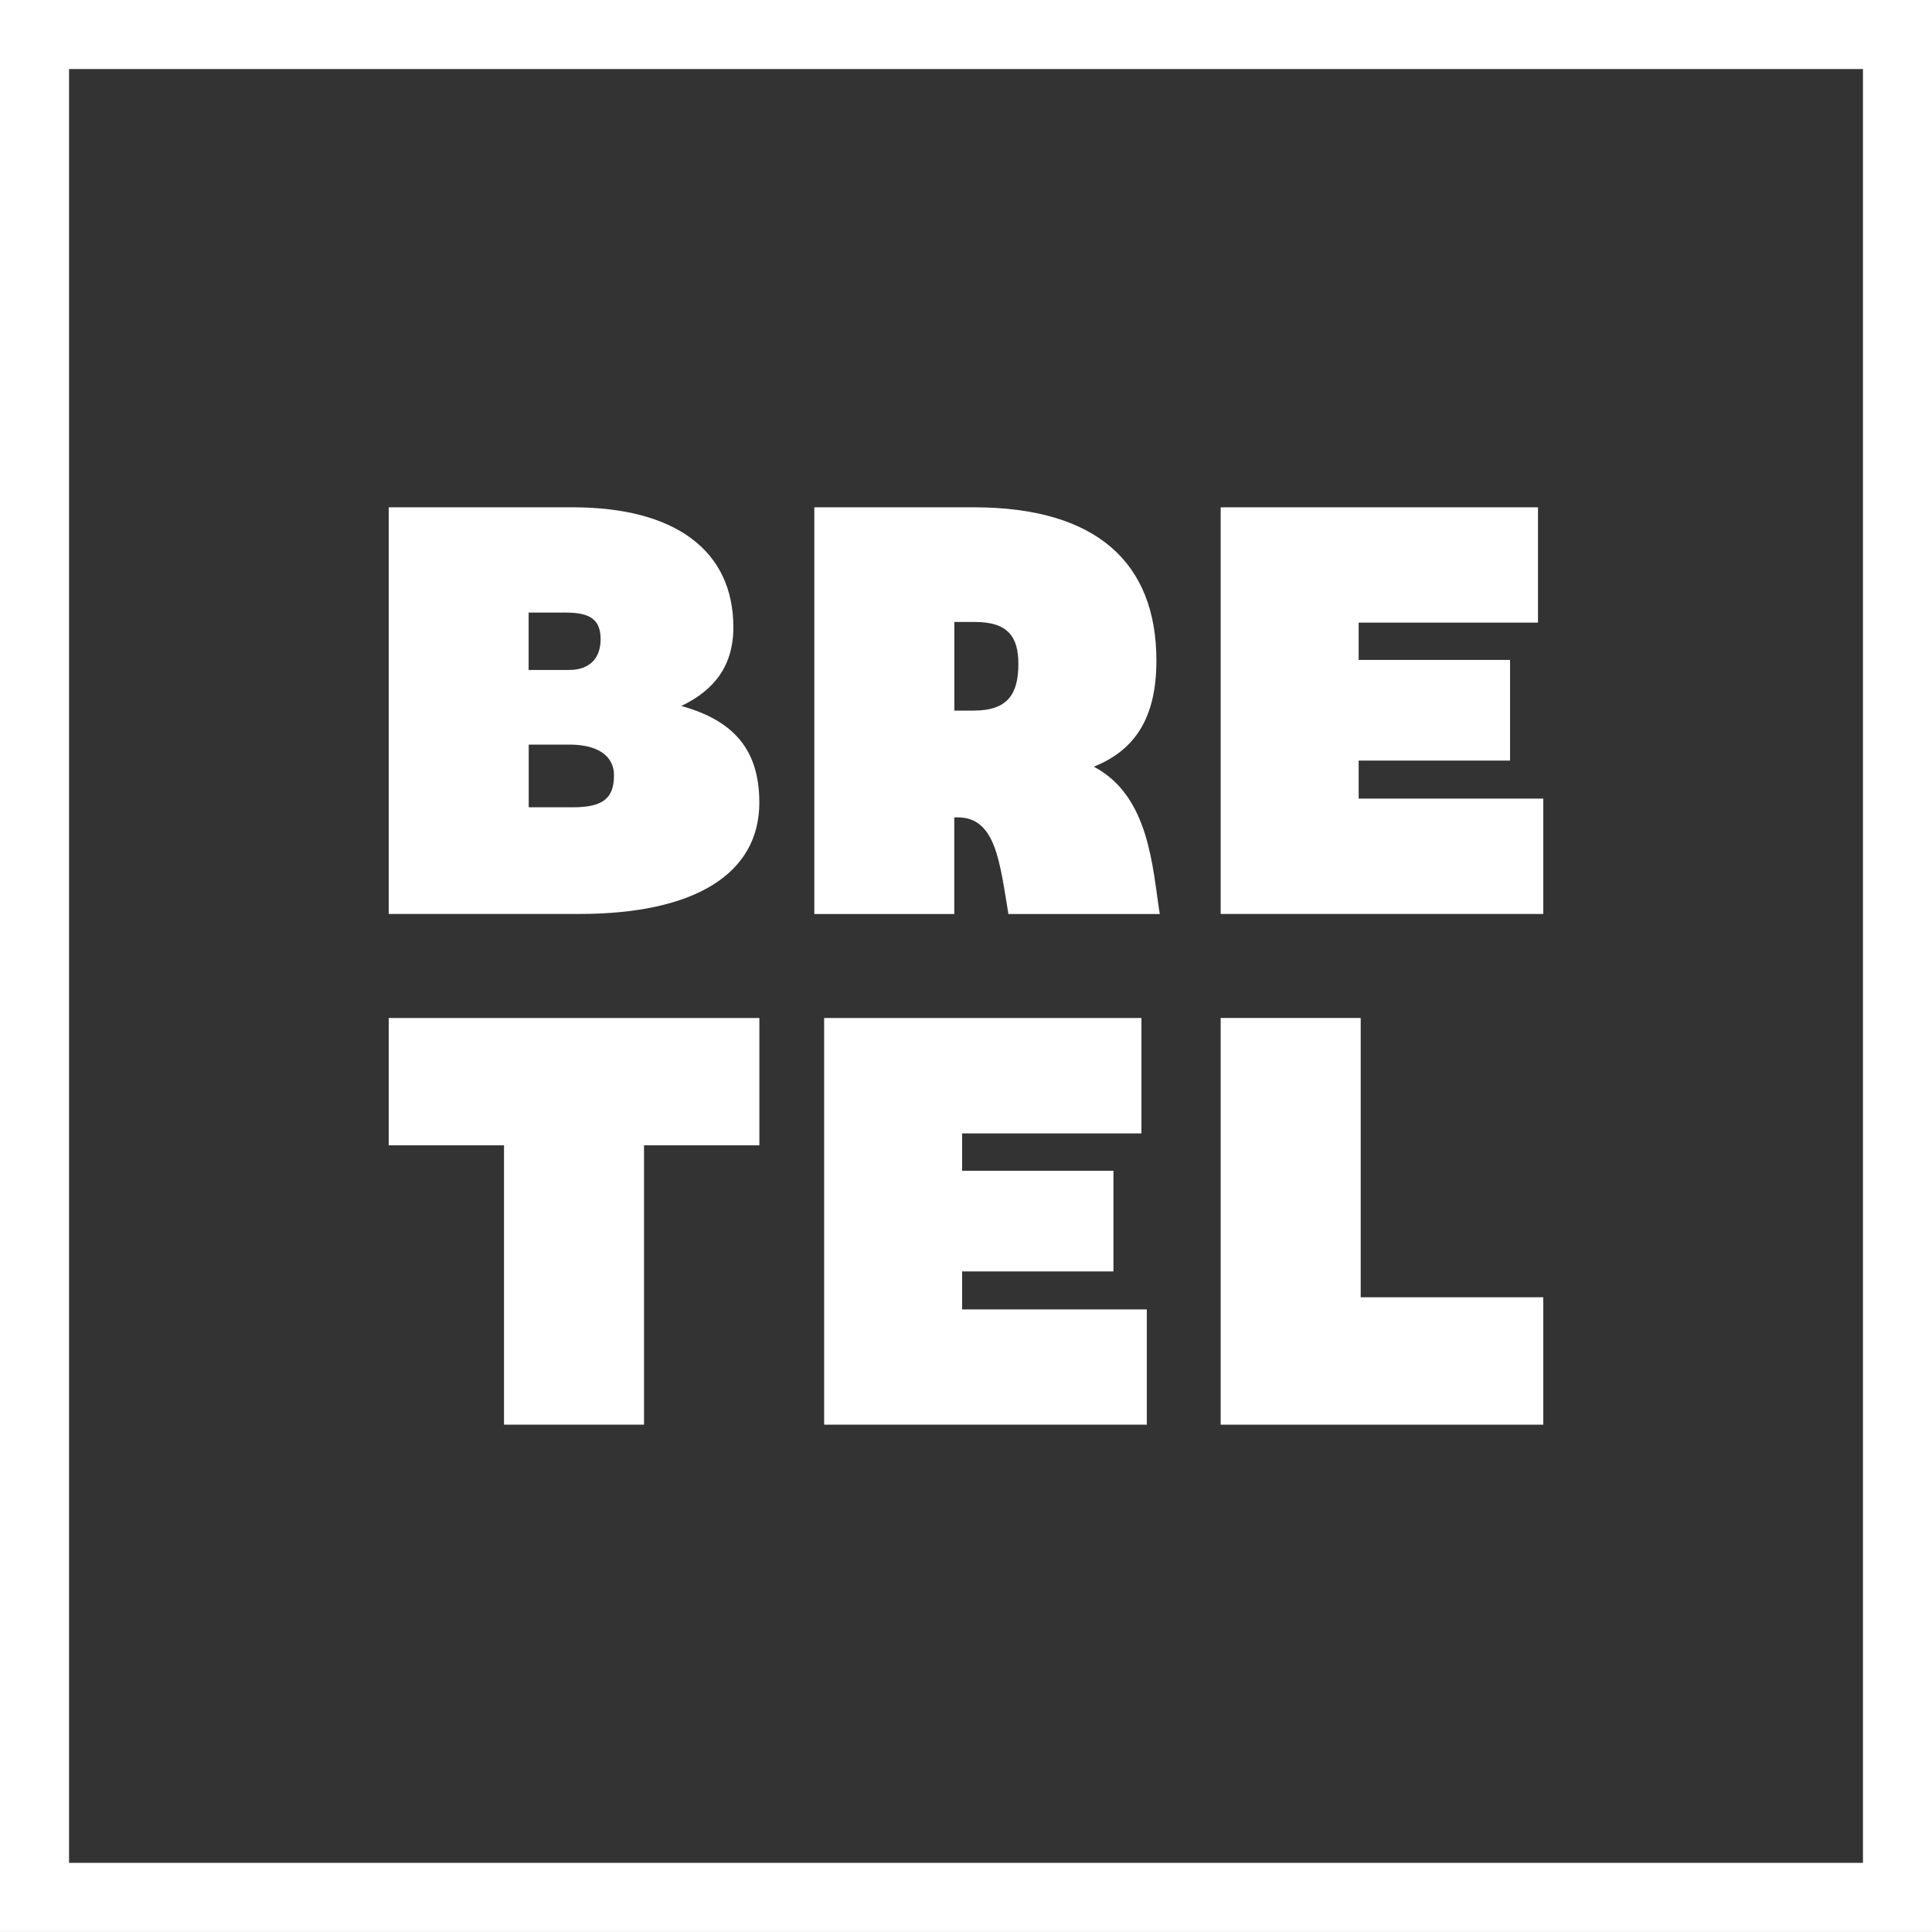
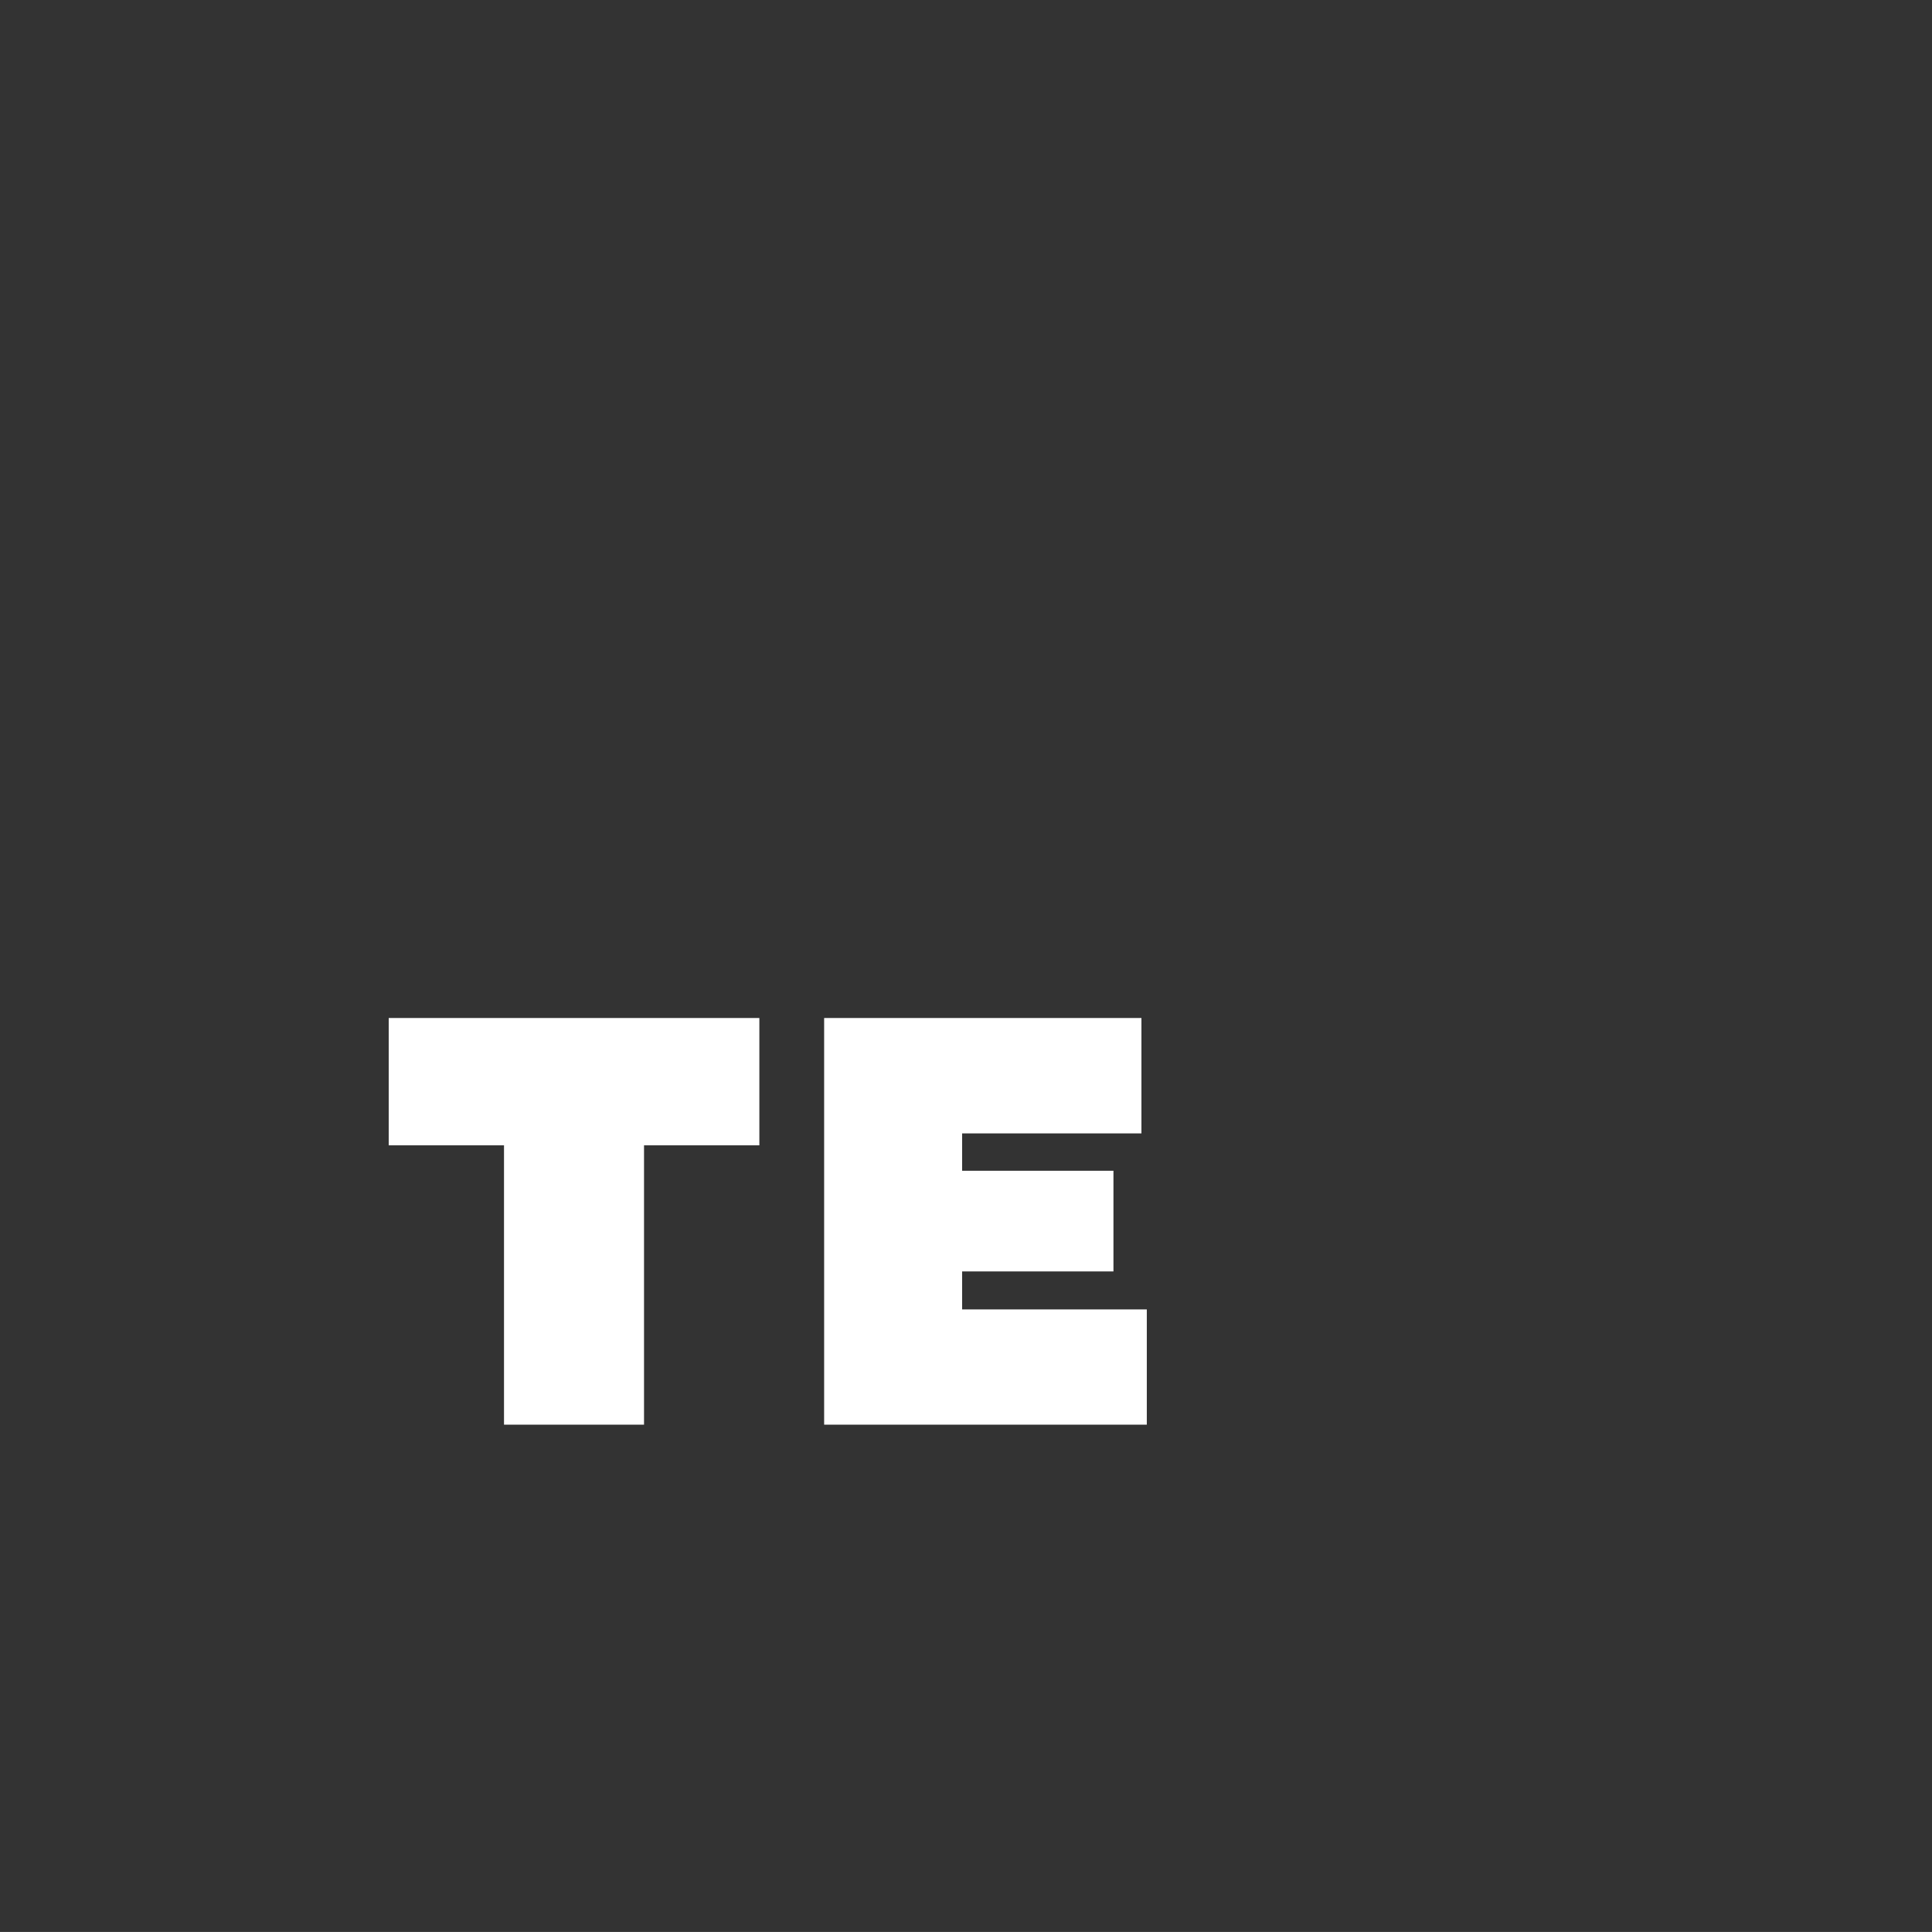
<svg xmlns="http://www.w3.org/2000/svg" viewBox="0 0 1133.57 1133.55">
  <rect x="0" y="0" width="1133.57" height="1133.55" fill="#333333" stroke="none" />
  <defs>
    <style>.cls-1{fill:#fff;}</style>
  </defs>
  <title>logo-bretel-wit</title>
  <g id="Laag_2" data-name="Laag 2">
    <g id="Laag_1-2" data-name="Laag 1">
-       <path class="cls-1" d="M336,297.65c60.22,0,94.29,25.41,94.29,70.4,0,23.09-11.74,37.17-30.54,46.17,30.89,8.59,45.77,25.8,45.77,56.69,0,41.87-38,65.34-105.6,65.34H228.07V297.65Zm-2,95.43c11.74,0,18.39-6.64,18.39-18s-5.85-15.65-20.33-15.65h-21.9v33.65Zm2,80.58c17.61,0,24.25-5.1,24.25-18.78,0-11.33-9.4-18-26.21-18H310.22v36.77Z" />
-       <path class="cls-1" d="M716.21,536.25V297.65H902.39V365.3H797.17v21.9H886v59.07H797.17v22.29H905.49v67.69Z" />
-       <path class="cls-1" d="M571.31,297.65c72,0,107.19,32.46,107.19,90,0,34.42-13.29,52.79-36.75,62.19,32.83,17.2,34.42,59.46,38.72,86.44h-88.8c-5.08-30.53-7.44-56.71-29.76-56.71h-2v56.71H477.79V297.65Zm0,119.28c20,0,26.21-9.78,26.21-27.38,0-15.63-5.87-24.62-25.44-24.62H559.94v52Z" />
      <path class="cls-1" d="M377.87,672V835.9H295.72V672H228.07V597.3H445.54V672Z" />
      <path class="cls-1" d="M483.55,835.9V597.3H669.72V665H564.51v21.92H653.3v59.07H564.51v22.29H672.87V835.9Z" />
-       <path class="cls-1" d="M716.21,835.9V597.3h82.16V761.17H905.49V835.9Z" />
-       <path class="cls-1" d="M1133.57,1133.55H0V0H1133.57ZM40.51,1093H1093.06V40.51H40.51Z" />
    </g>
  </g>
</svg>